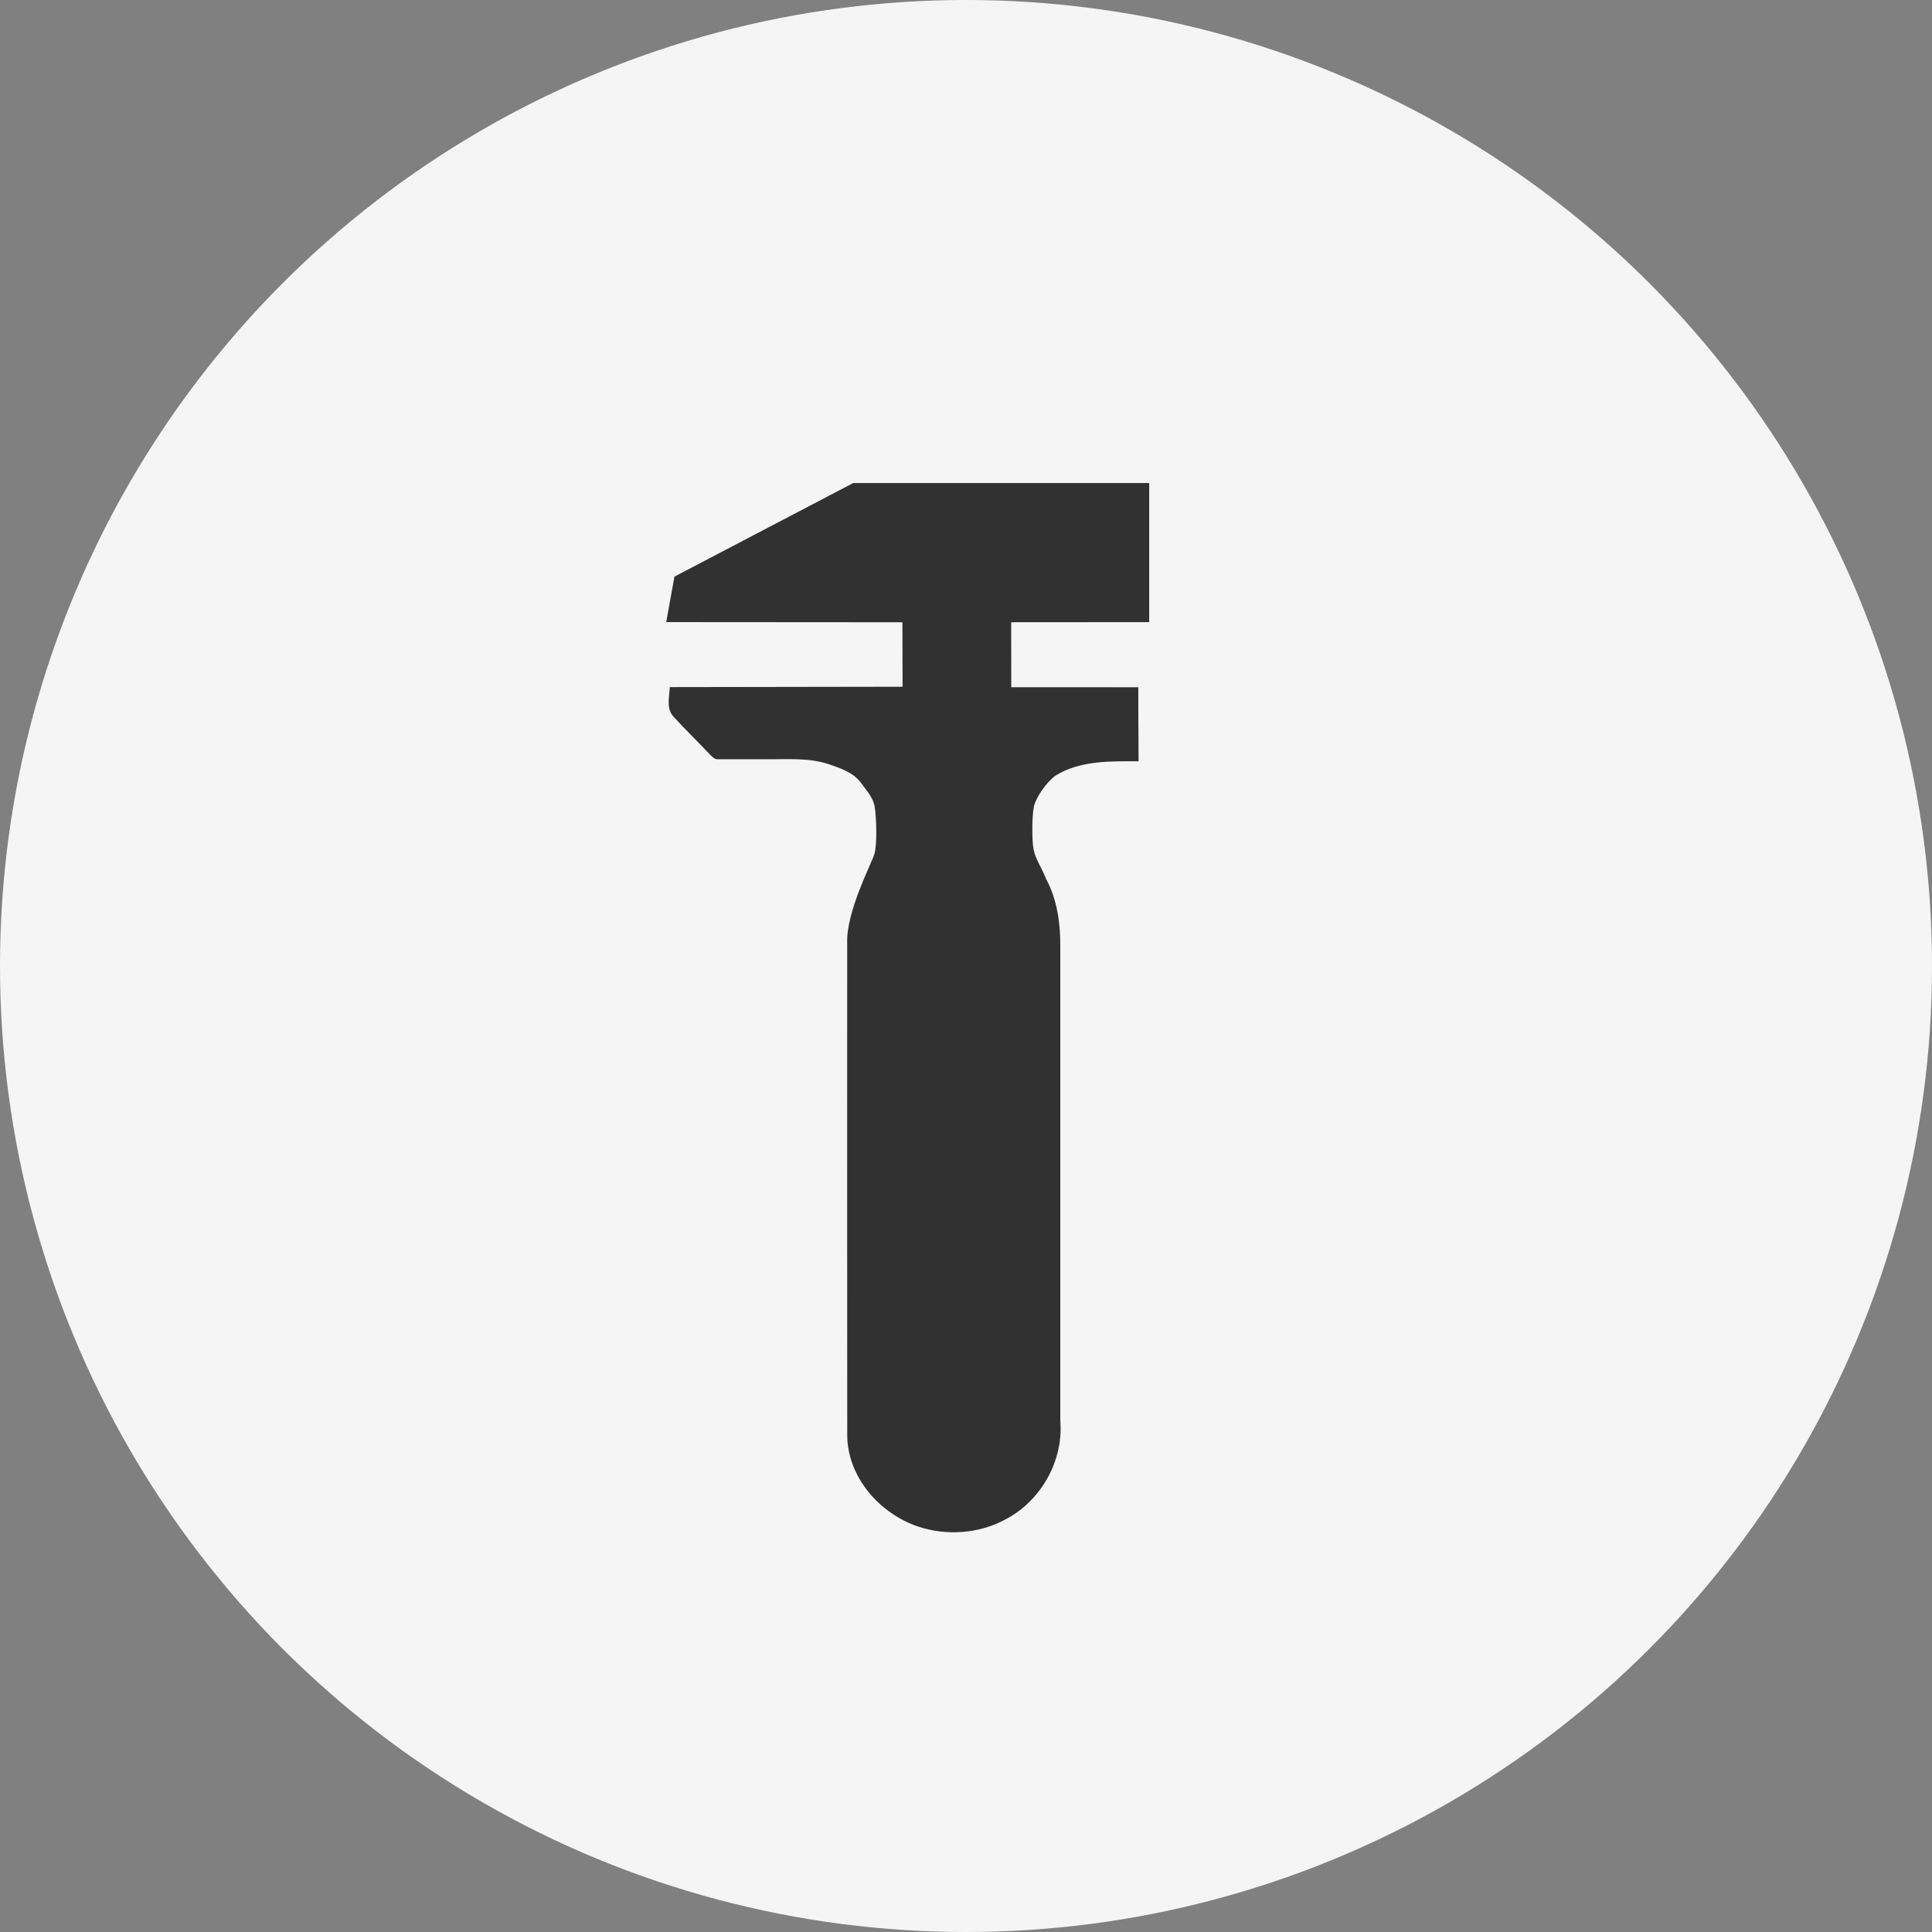
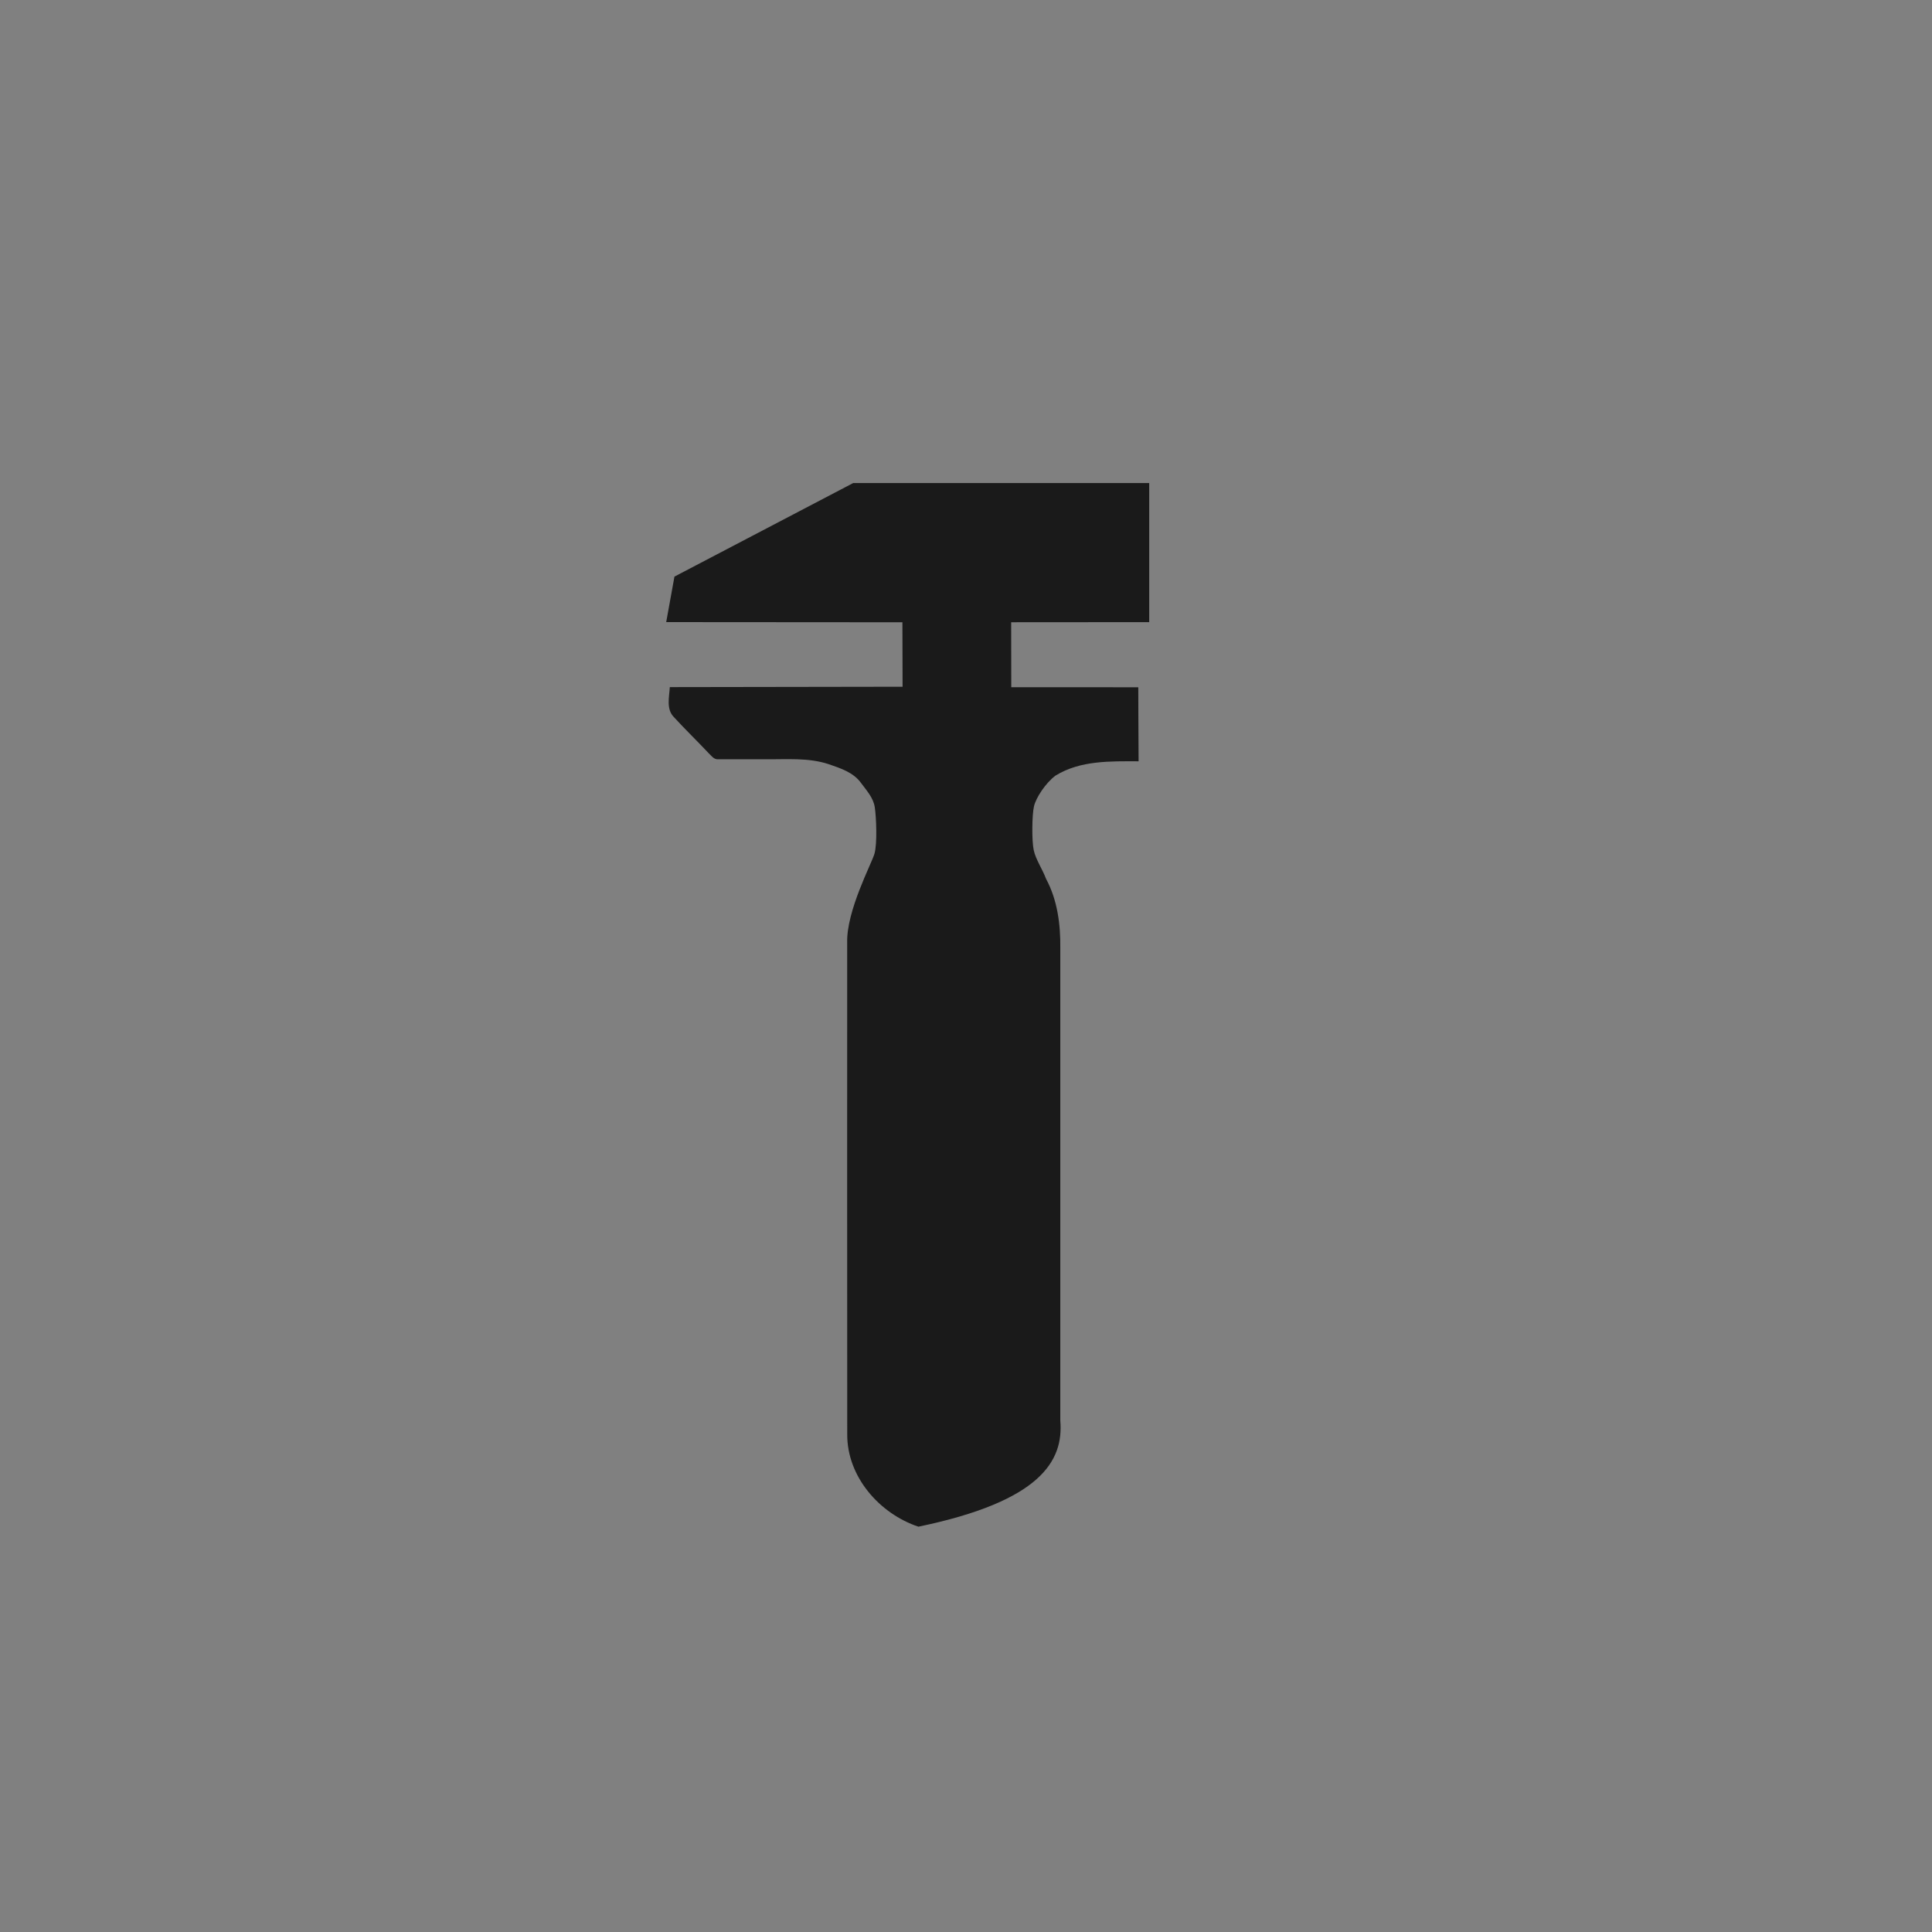
<svg xmlns="http://www.w3.org/2000/svg" width="116" height="116" viewBox="0 0 116 116" fill="none">
  <rect x="0" y="0" width="116" height="116" fill="#808080" stroke="none" />
-   <circle cx="58" cy="58" r="58" fill="#F5F5F5" />
-   <path d="M51.257 29H51.233L40.495 34.62L40 37.352L54.182 37.362L54.192 41.233C54.192 41.233 44.875 41.249 40.217 41.255C40.181 41.851 39.99 42.583 40.463 43.057C41.14 43.796 41.861 44.491 42.547 45.221C42.719 45.38 42.874 45.623 43.145 45.586C44.068 45.596 44.993 45.579 45.915 45.586C47.204 45.604 48.527 45.47 49.773 45.888C50.475 46.131 51.252 46.38 51.702 47.017C52.032 47.463 52.435 47.894 52.523 48.467C52.611 49.04 52.681 50.66 52.502 51.267C52.324 51.874 50.813 54.696 50.866 56.605C50.866 66.443 50.86 76.277 50.869 86.114C50.854 88.664 52.801 90.881 55.143 91.664C56.836 92.221 58.77 92.089 60.344 91.24C62.489 90.14 63.864 87.715 63.662 85.298C63.658 75.843 63.66 66.389 63.662 56.932C63.678 55.505 63.492 54.041 62.807 52.767C62.586 52.178 62.185 51.604 62.065 51.039C61.944 50.473 61.962 48.92 62.082 48.409C62.203 47.898 62.77 47.019 63.376 46.567C64.868 45.649 66.677 45.706 68.362 45.709C68.351 44.228 68.344 41.264 68.344 41.264L60.718 41.262L60.712 37.36L69 37.354V29.003H51.256L51.257 29Z" fill="black" fill-opacity="0.8" />
+   <path d="M51.257 29H51.233L40.495 34.62L40 37.352L54.182 37.362L54.192 41.233C54.192 41.233 44.875 41.249 40.217 41.255C40.181 41.851 39.99 42.583 40.463 43.057C41.14 43.796 41.861 44.491 42.547 45.221C42.719 45.38 42.874 45.623 43.145 45.586C44.068 45.596 44.993 45.579 45.915 45.586C47.204 45.604 48.527 45.47 49.773 45.888C50.475 46.131 51.252 46.38 51.702 47.017C52.032 47.463 52.435 47.894 52.523 48.467C52.611 49.04 52.681 50.66 52.502 51.267C52.324 51.874 50.813 54.696 50.866 56.605C50.866 66.443 50.86 76.277 50.869 86.114C50.854 88.664 52.801 90.881 55.143 91.664C62.489 90.14 63.864 87.715 63.662 85.298C63.658 75.843 63.66 66.389 63.662 56.932C63.678 55.505 63.492 54.041 62.807 52.767C62.586 52.178 62.185 51.604 62.065 51.039C61.944 50.473 61.962 48.92 62.082 48.409C62.203 47.898 62.77 47.019 63.376 46.567C64.868 45.649 66.677 45.706 68.362 45.709C68.351 44.228 68.344 41.264 68.344 41.264L60.718 41.262L60.712 37.36L69 37.354V29.003H51.256L51.257 29Z" fill="black" fill-opacity="0.8" />
</svg>